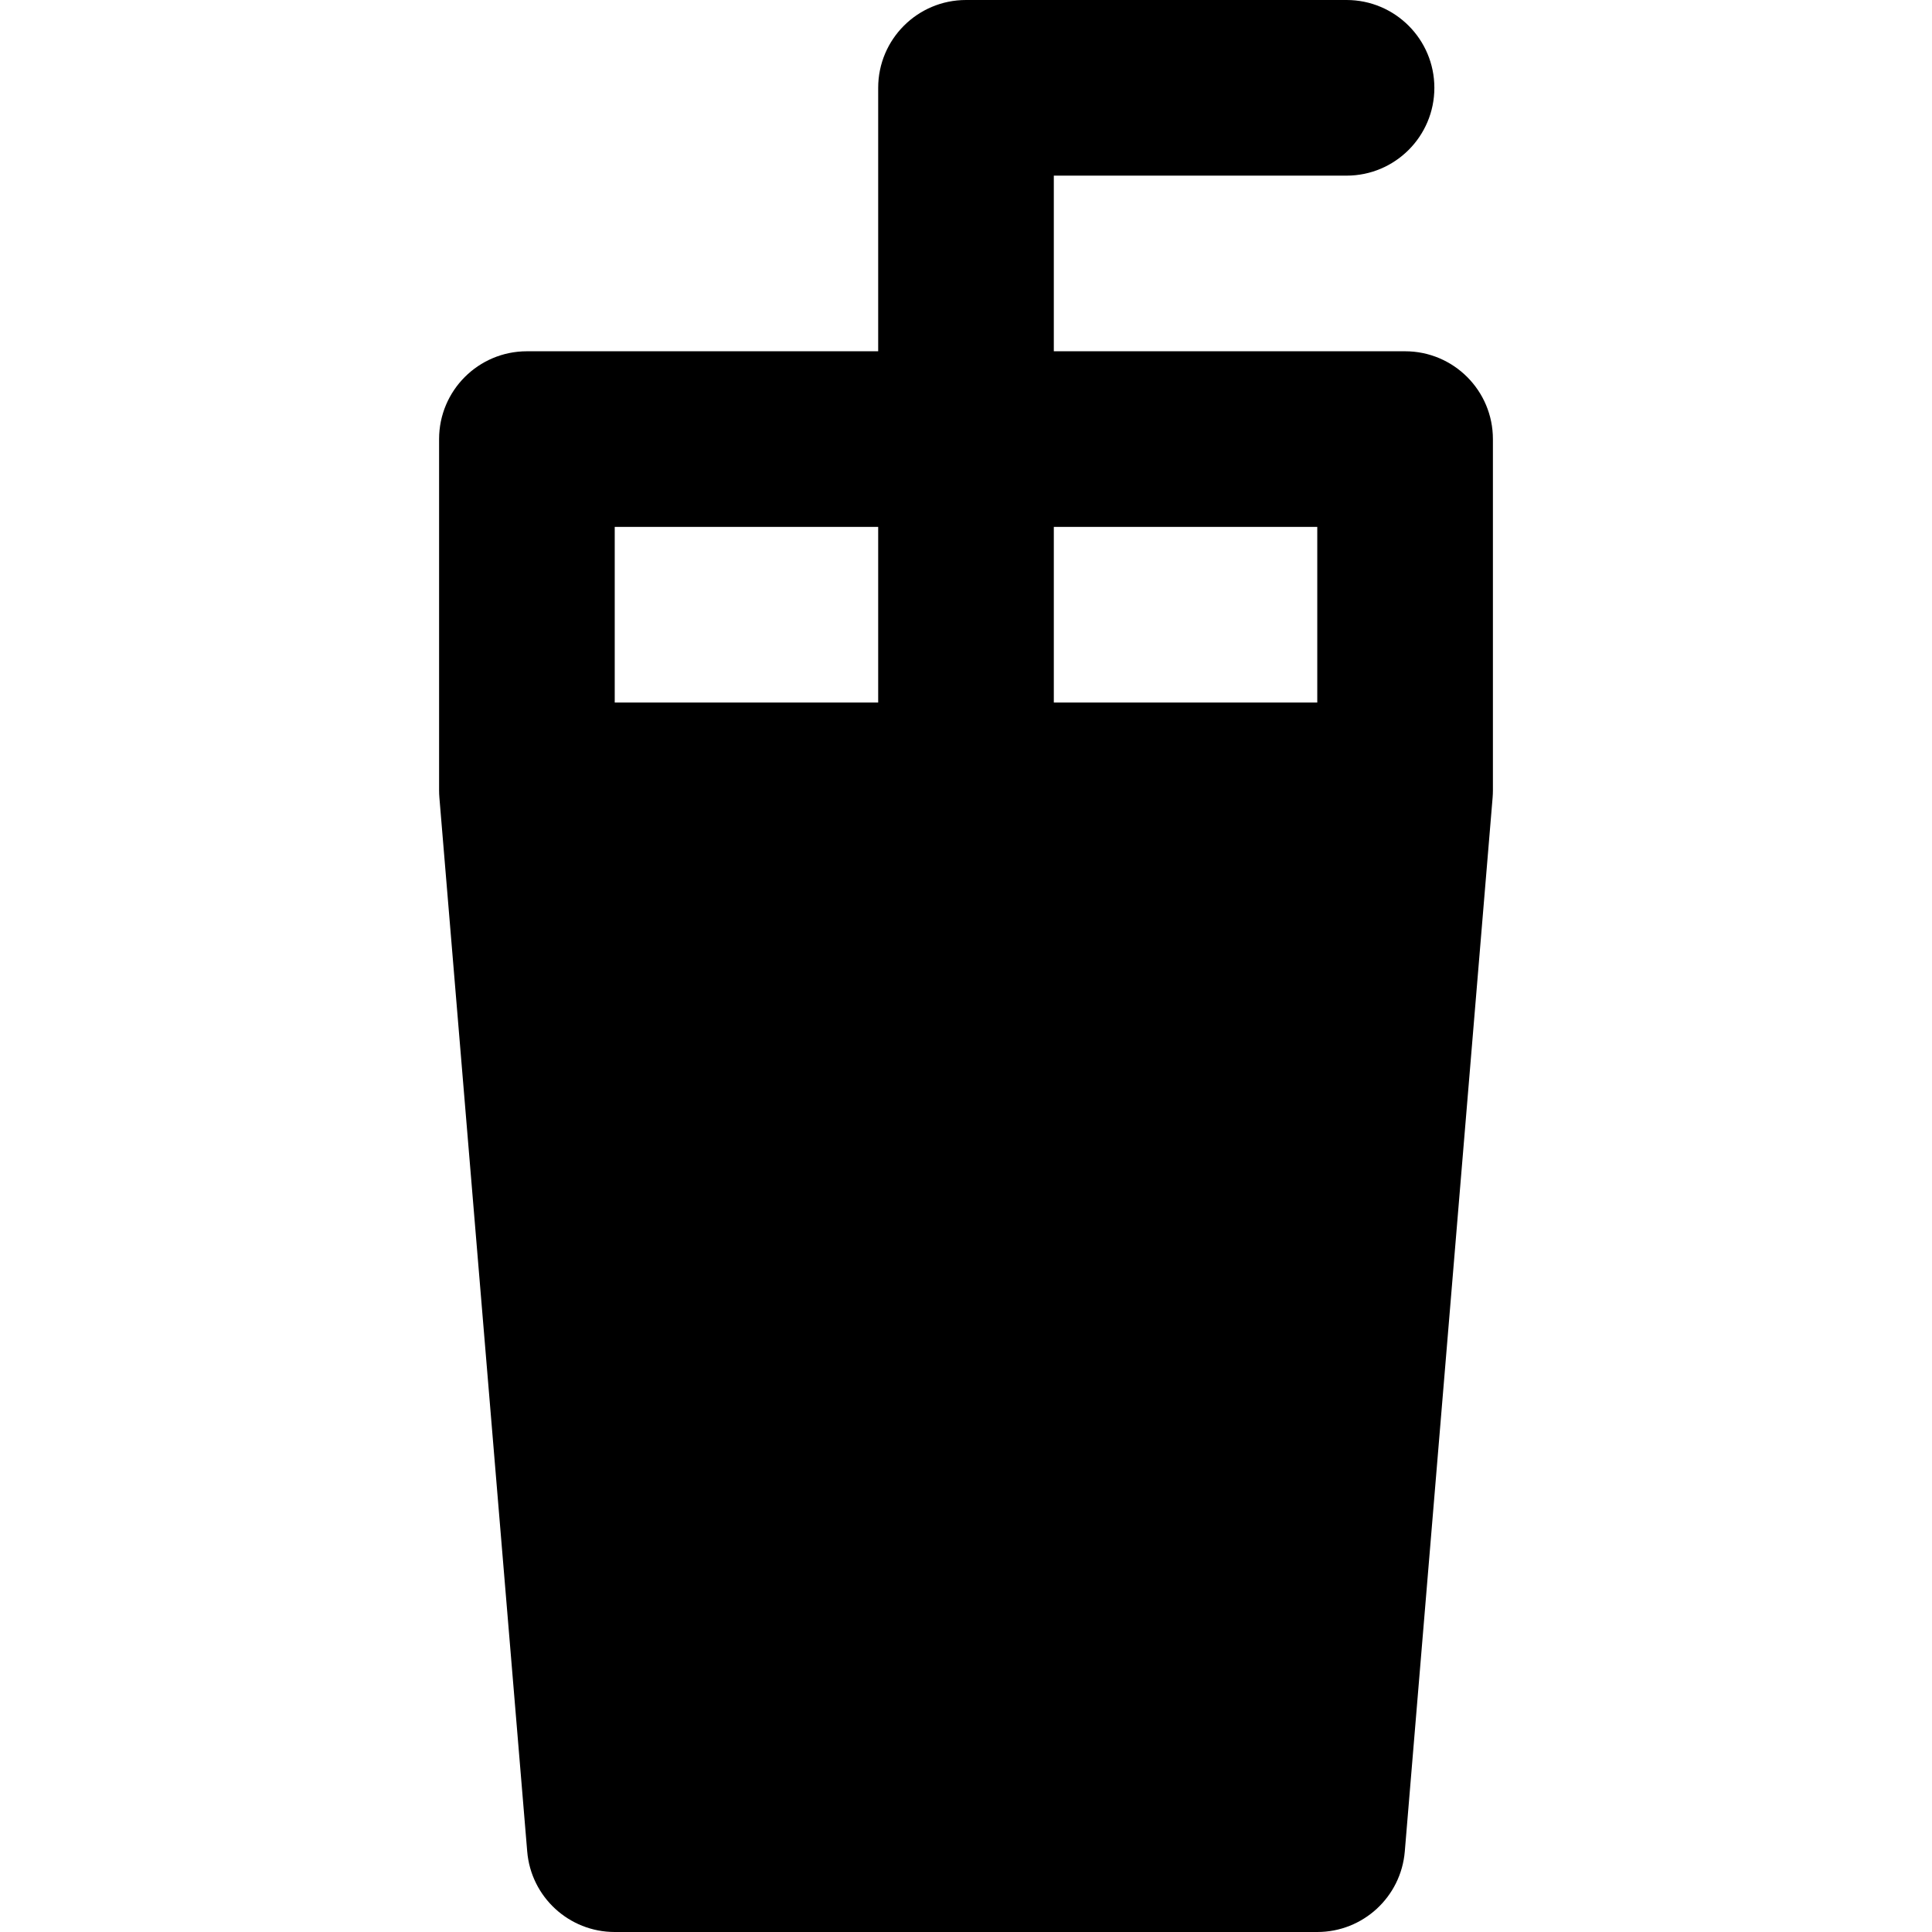
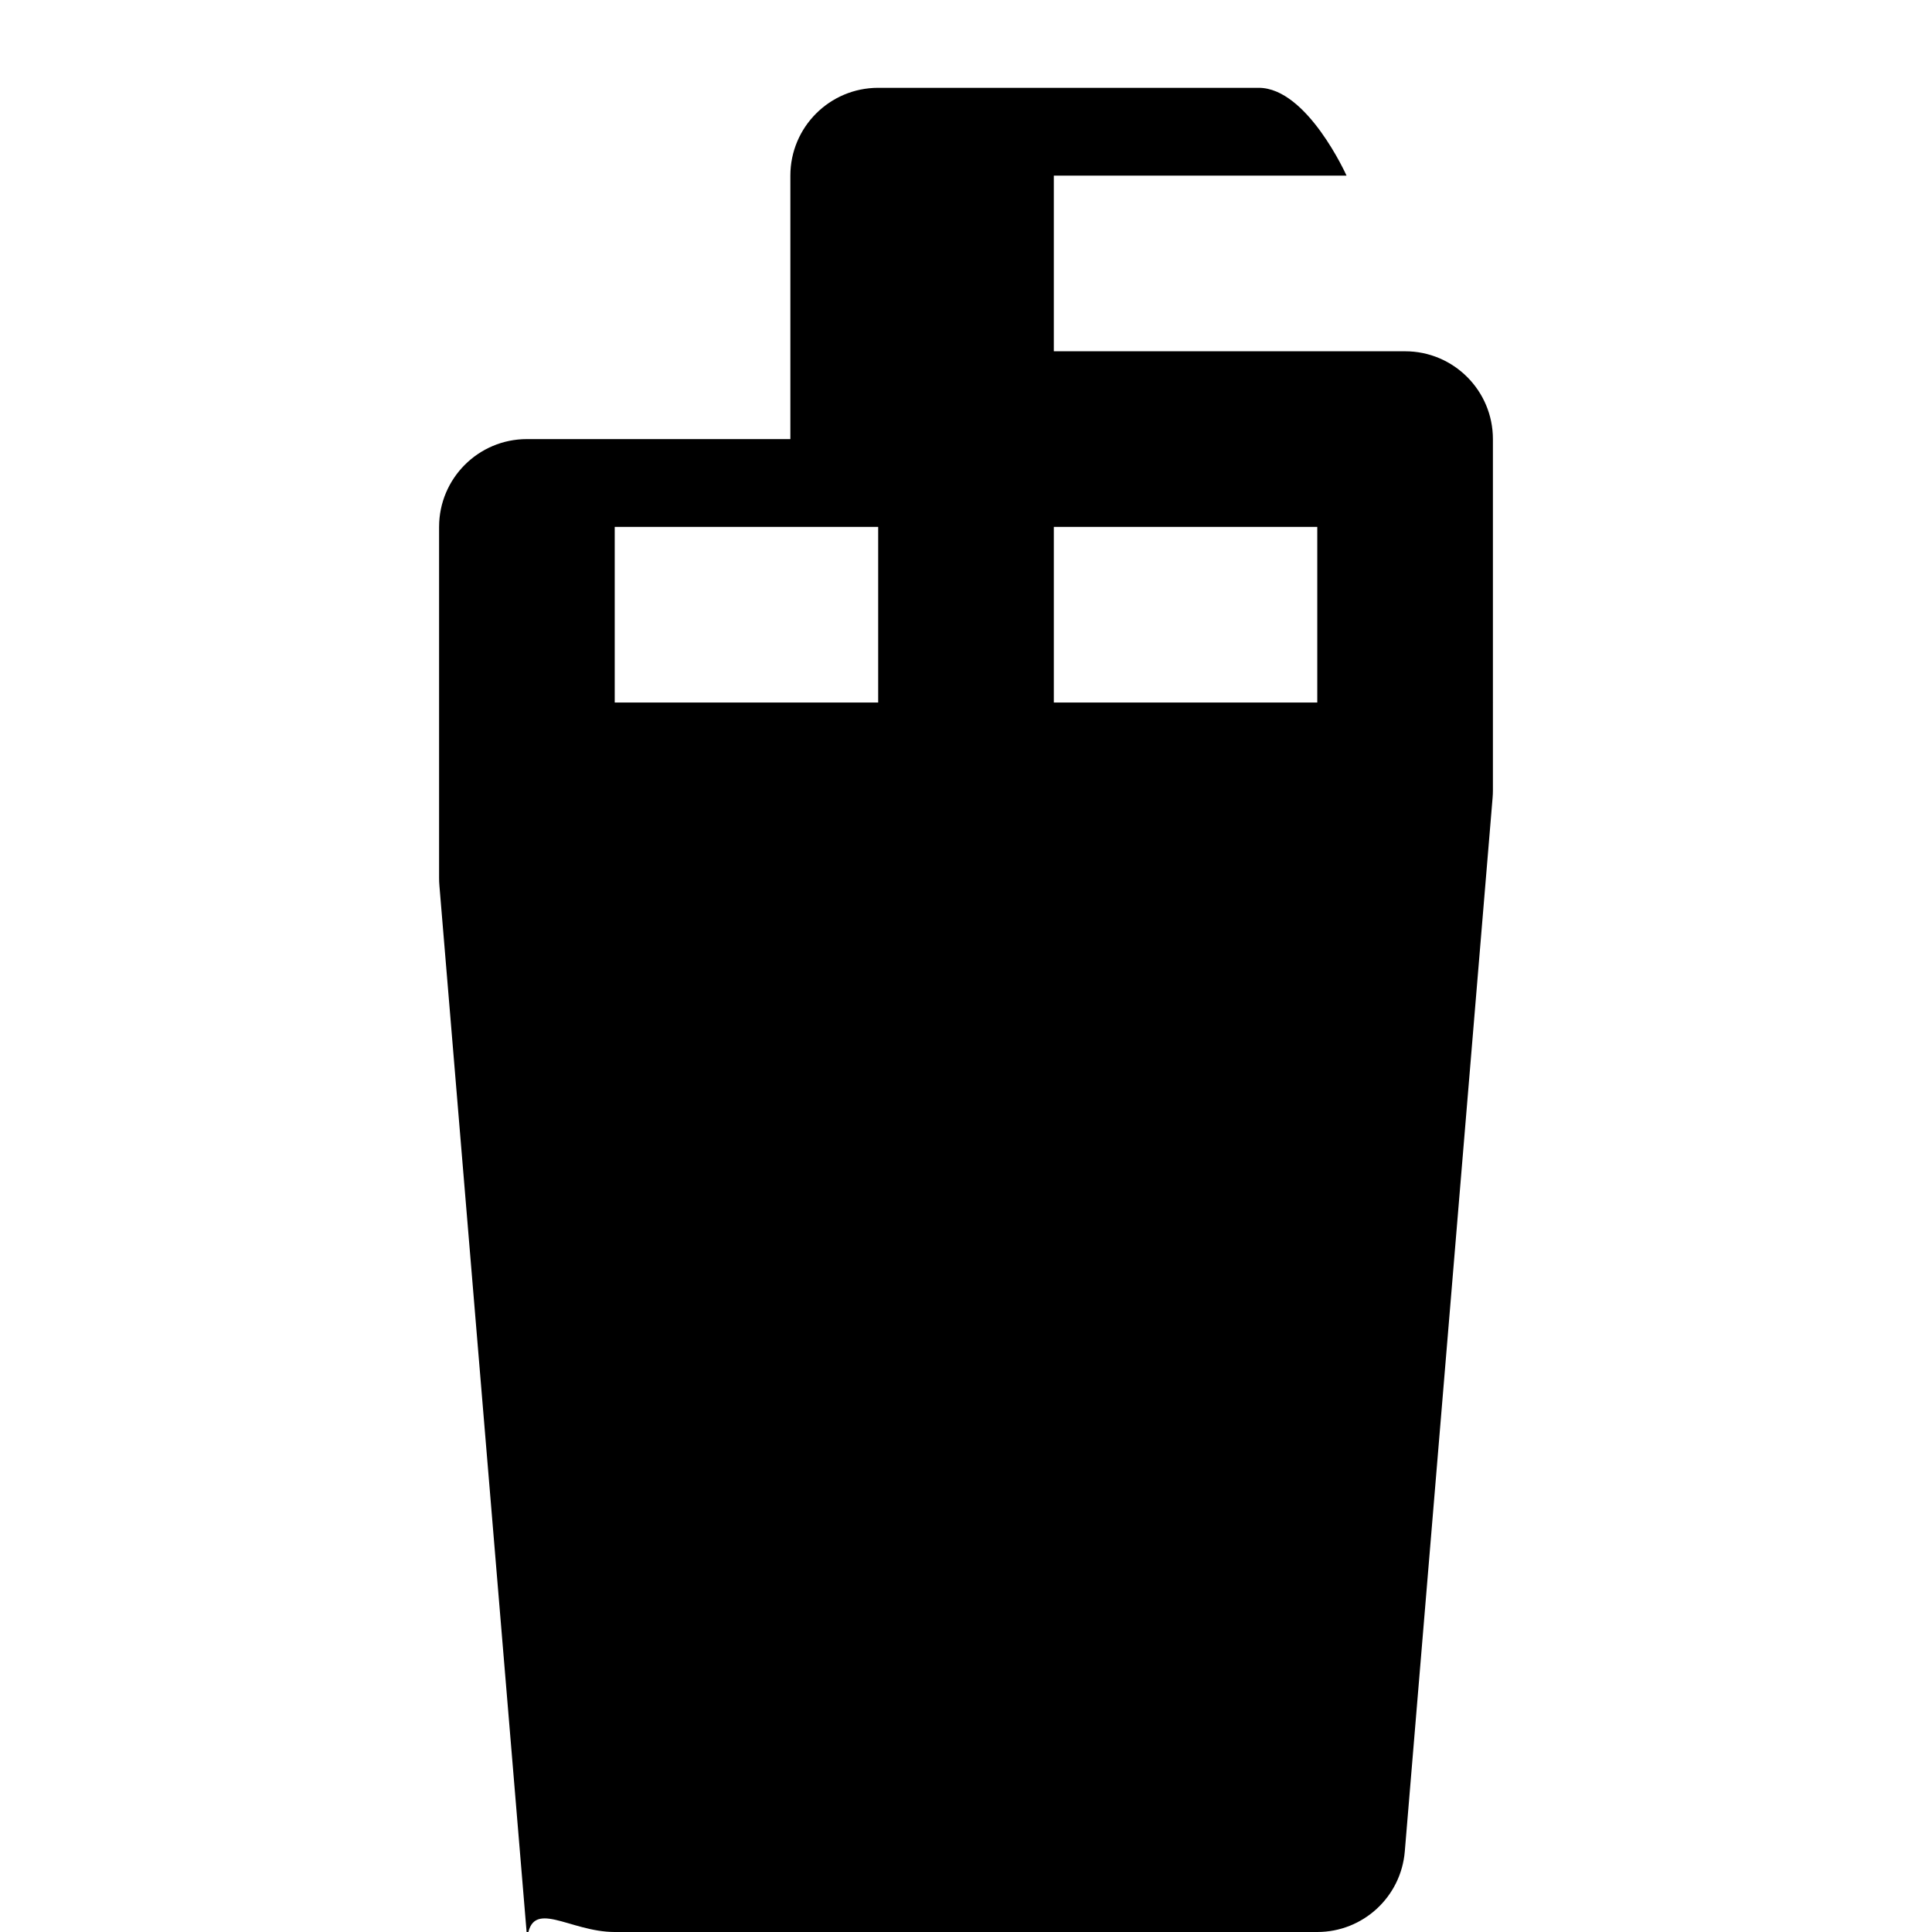
<svg xmlns="http://www.w3.org/2000/svg" version="1.1" id="Layer_1" x="0px" y="0px" viewBox="0 0 330 330" style="enable-background:new 0 0 330 330;" xml:space="preserve">
  <g id="XMLID_30_">
-     <path id="XMLID_31_" d="M239.948,316.246l15-180c0.034-0.414,0.052-0.83,0.052-1.246V75c0-8.284-6.716-15-15-15h-60V30h50   c8.284,0,15-6.716,15-15s-6.716-15-15-15h-65c-8.284,0-15,6.716-15,15v45H90c-8.284,0-15,6.716-15,15v60   c0,0.415,0.018,0.831,0.052,1.246l15,180C90.699,324.02,97.198,330,105,330h120C232.802,330,239.301,324.02,239.948,316.246z    M150,120h-45V90h45V120z M180,90h45v30h-45V90z" />
+     <path id="XMLID_31_" d="M239.948,316.246l15-180c0.034-0.414,0.052-0.83,0.052-1.246V75c0-8.284-6.716-15-15-15h-60V30h50   s-6.716-15-15-15h-65c-8.284,0-15,6.716-15,15v45H90c-8.284,0-15,6.716-15,15v60   c0,0.415,0.018,0.831,0.052,1.246l15,180C90.699,324.02,97.198,330,105,330h120C232.802,330,239.301,324.02,239.948,316.246z    M150,120h-45V90h45V120z M180,90h45v30h-45V90z" />
  </g>
  <g>
</g>
  <g>
</g>
  <g>
</g>
  <g>
</g>
  <g>
</g>
  <g>
</g>
  <g>
</g>
  <g>
</g>
  <g>
</g>
  <g>
</g>
  <g>
</g>
  <g>
</g>
  <g>
</g>
  <g>
</g>
  <g>
</g>
</svg>